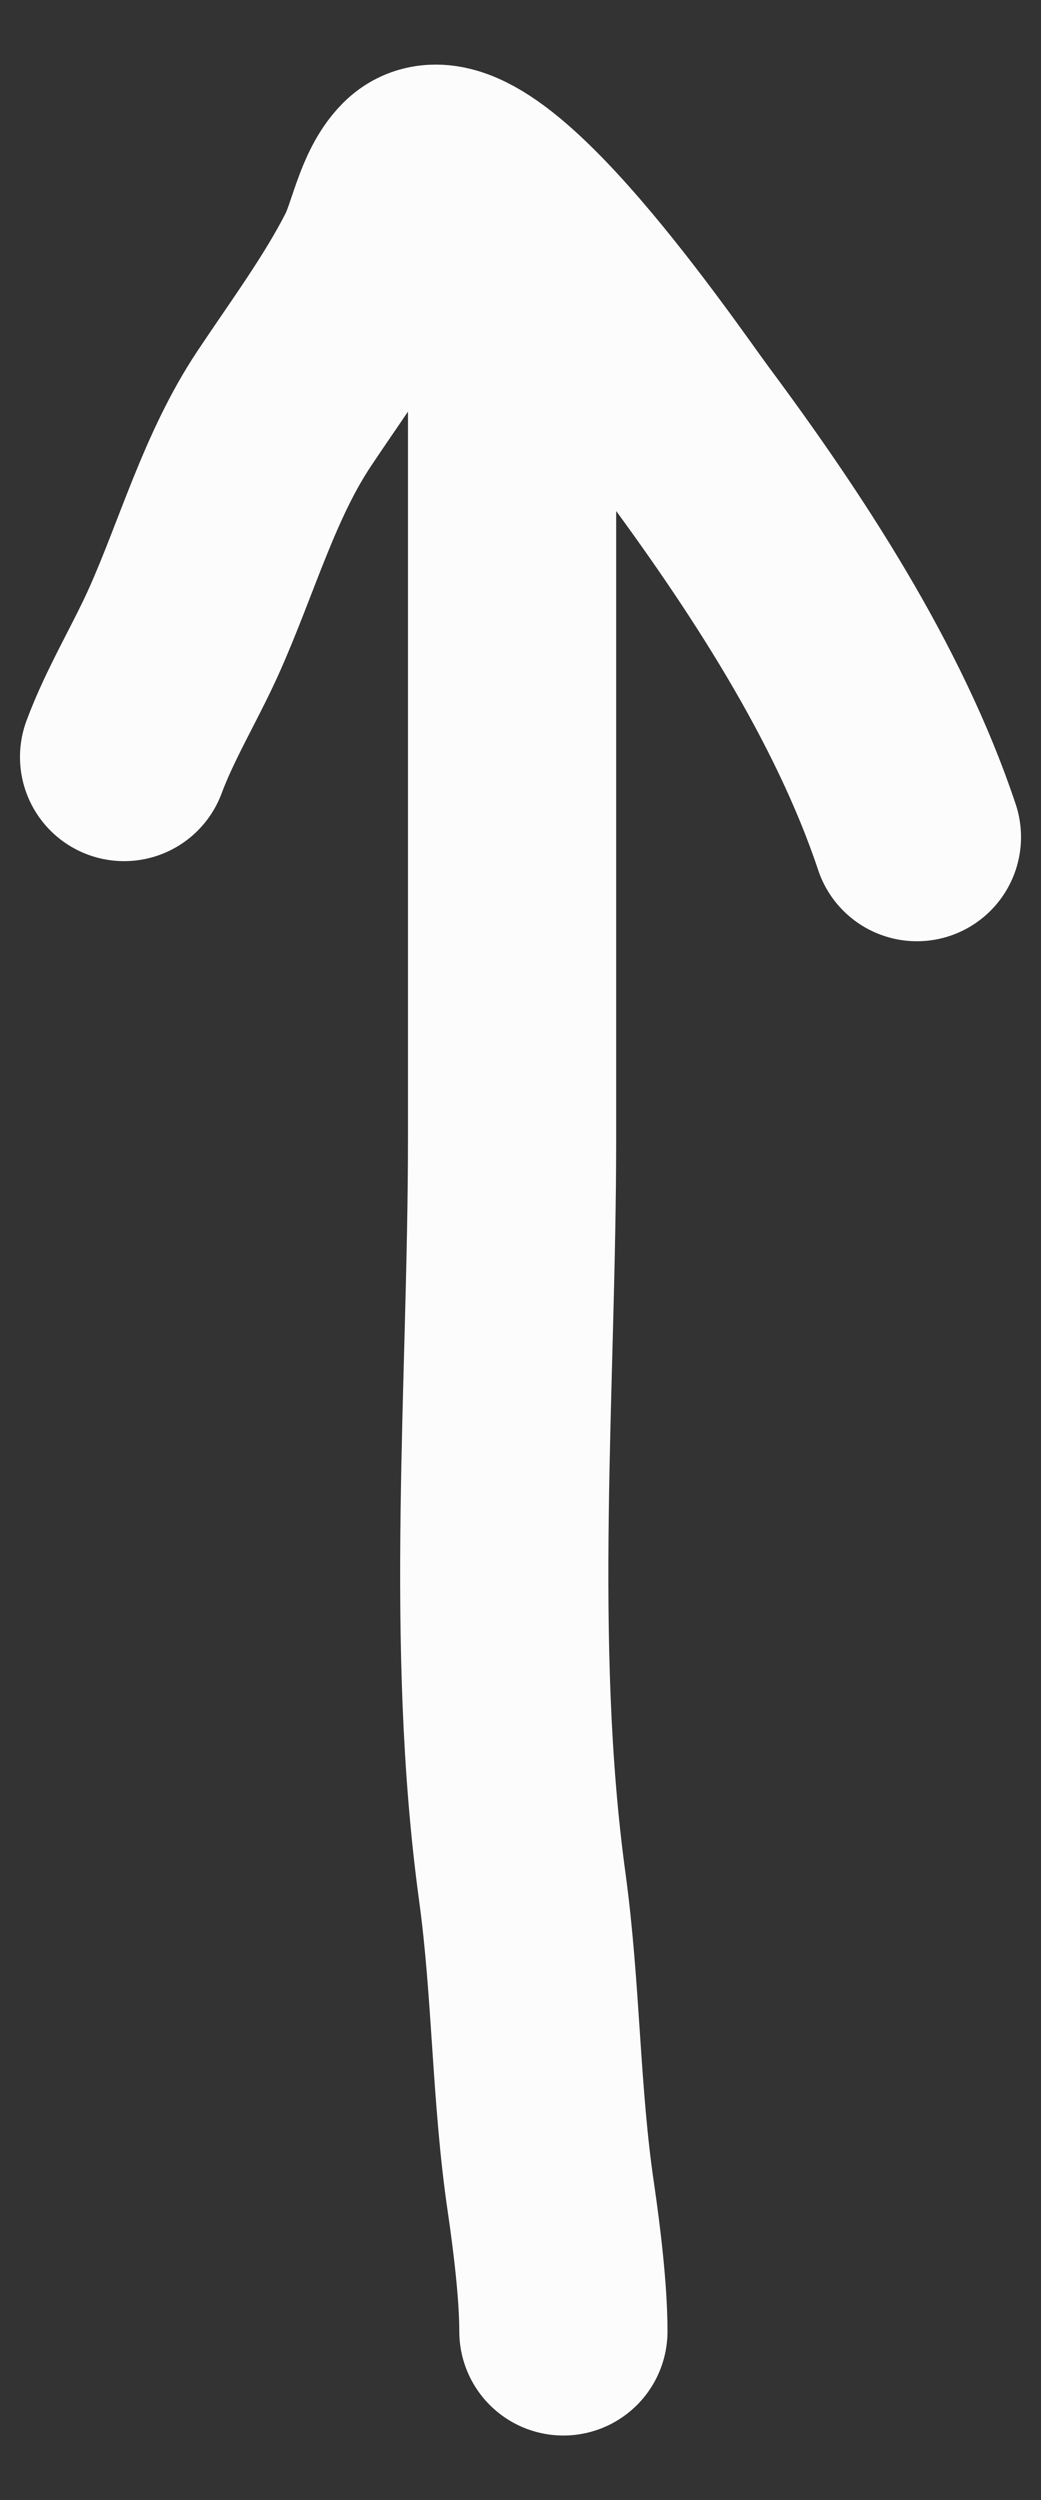
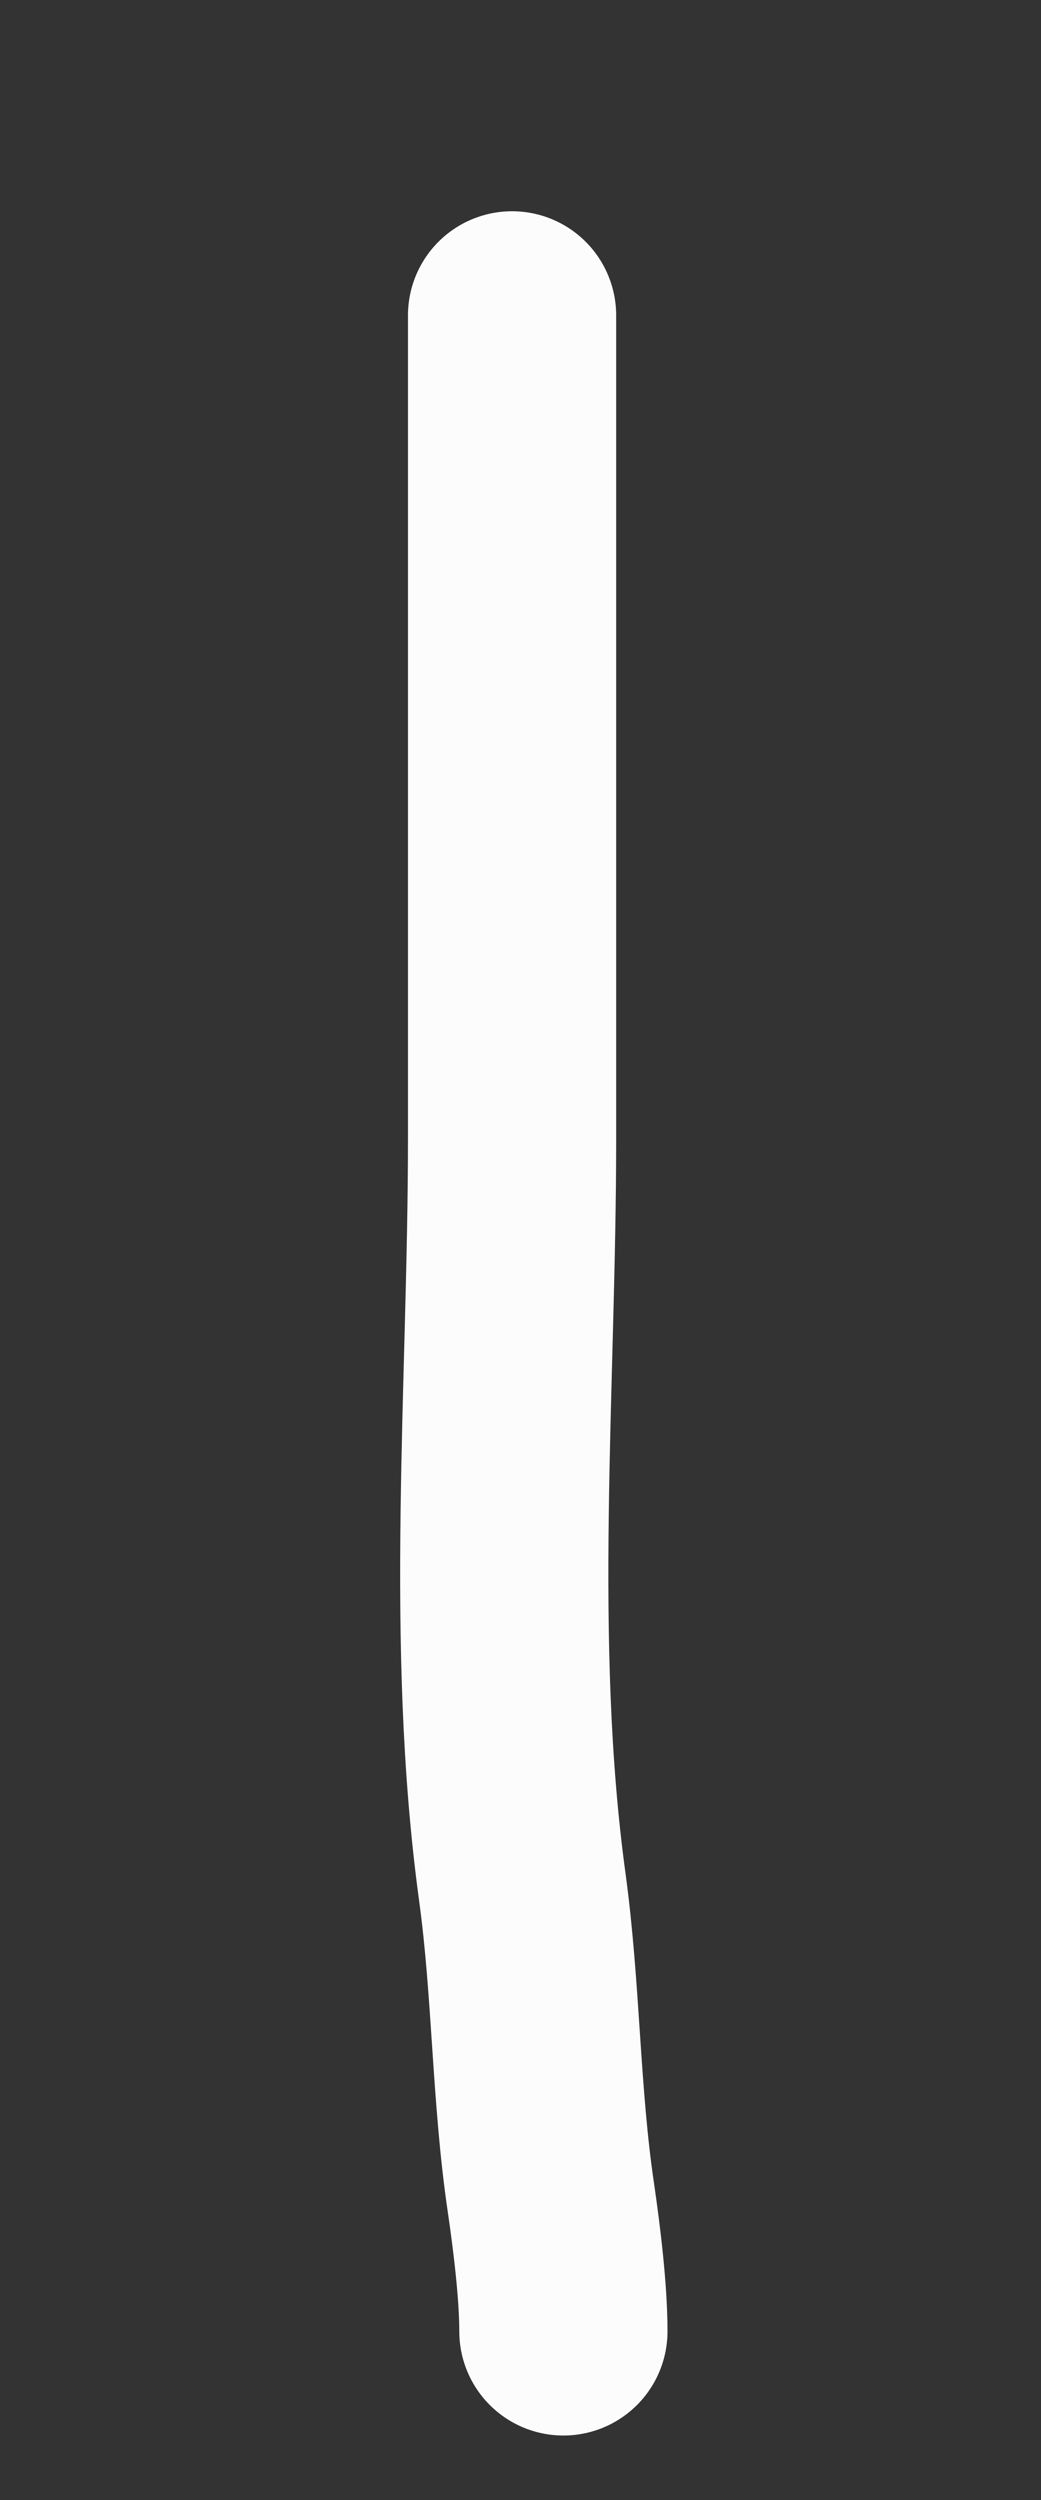
<svg xmlns="http://www.w3.org/2000/svg" width="10" height="24" viewBox="0 0 10 24" fill="none">
  <rect x="0" y="0" width="10" height="24" fill="#333333" stroke="none" />
  <path d="M4.919 3.028C4.919 5.661 4.919 8.294 4.919 10.927C4.919 13.288 4.697 15.769 5.017 18.113C5.153 19.105 5.146 20.112 5.292 21.097C5.35 21.494 5.412 22.002 5.412 22.381" stroke="#FCFCFC" stroke-width="2" stroke-linecap="round" />
-   <path d="M1.192 7.267C1.345 6.855 1.584 6.464 1.765 6.062C2.083 5.354 2.299 4.568 2.731 3.921C3.037 3.461 3.386 2.99 3.637 2.497C3.757 2.262 3.813 1.885 4.004 1.694C4.543 1.155 6.292 3.73 6.577 4.113C7.446 5.282 8.345 6.647 8.808 8.036" stroke="#FCFCFC" stroke-width="2" stroke-linecap="round" />
</svg>